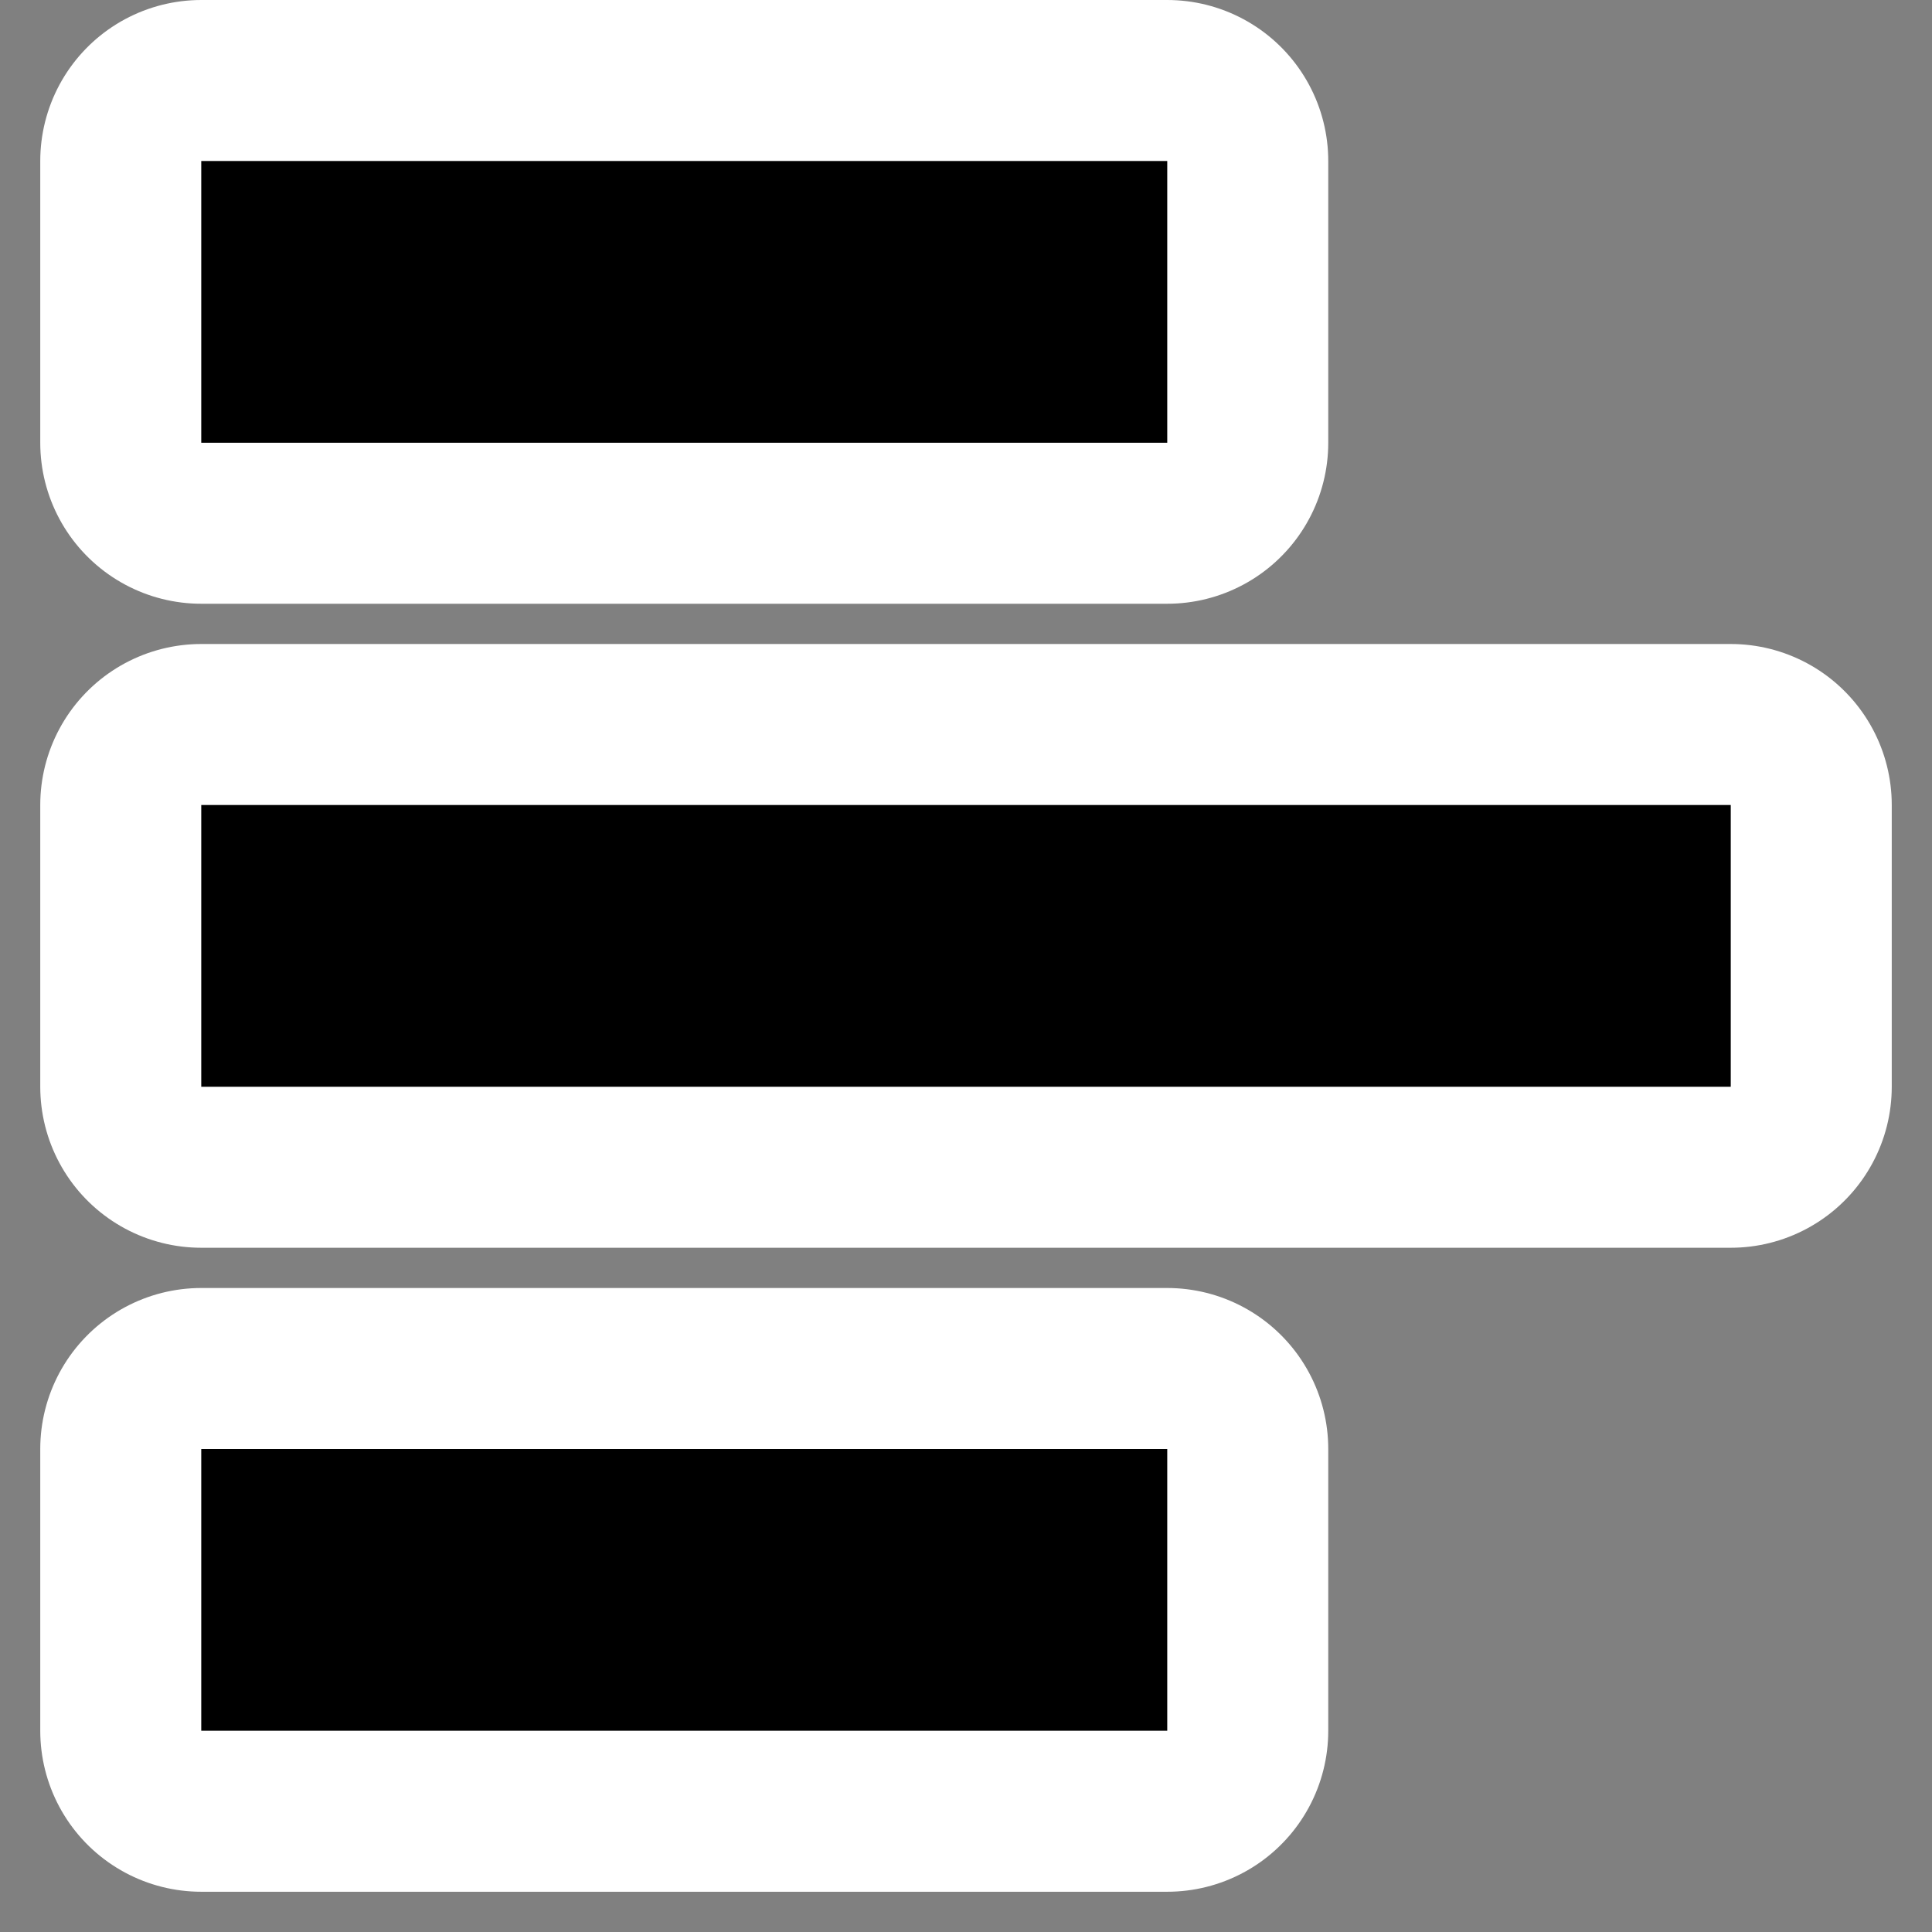
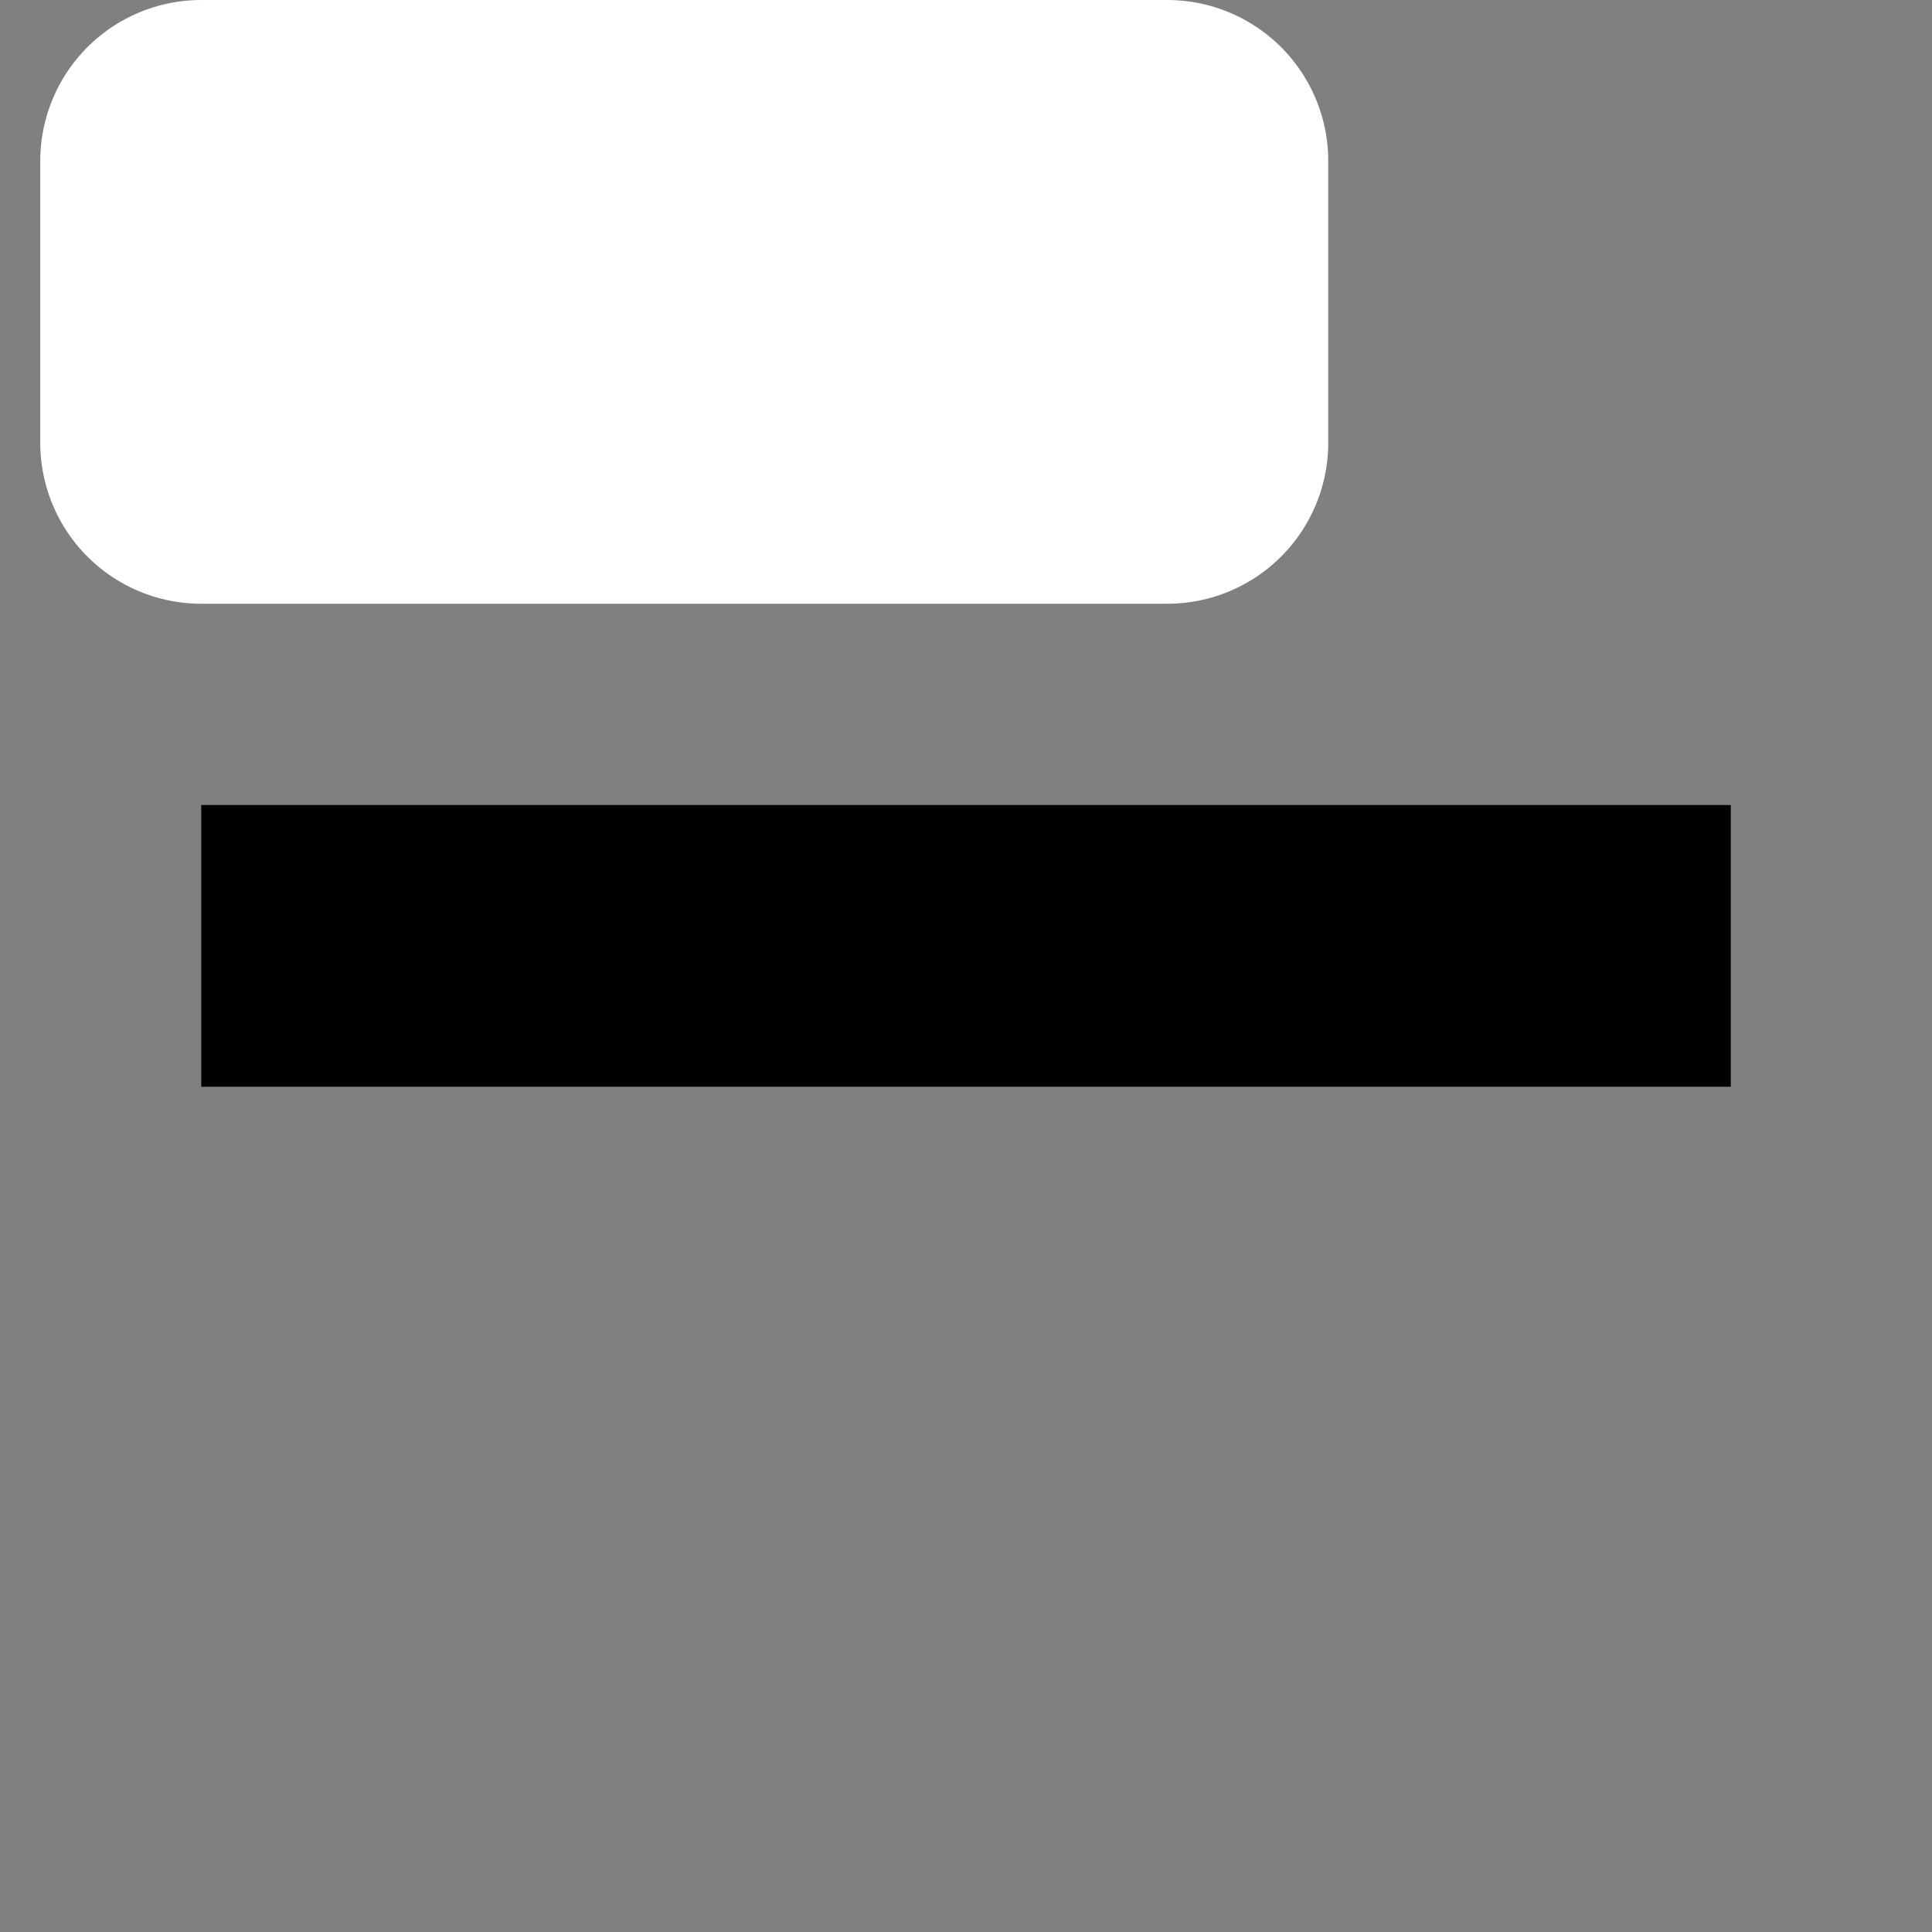
<svg xmlns="http://www.w3.org/2000/svg" xmlns:ns1="http://inkscape.sourceforge.net/DTD/sodipodi-0.dtd" id="svg2" width="48px" height="48px" ns1:docbase="/home/luca/Desktop/black-and-white/scalable/actions" ns1:docname="format-justify-left.svg" ns1:version="0.32" viewBox="0 0 48 48" xml:space="preserve">
  <rect x="0" y="0" width="48" height="48" fill="#808080" stroke="none" />
  <ns1:namedview id="base" bordercolor="#666666" borderopacity="1" gridoriginx="0px" gridoriginy="0px" gridspacingx="1px" gridspacingy="1px" pagecolor="#ffffff" showgrid="true" showguides="true" />
-   <rect id="rect3321" width="48" height="48" style="fill:none" />
-   <path id="path7" d="m5 36v7h24v-7h-24z" style="stroke-linejoin:round;stroke-width:8;stroke:#fff" ns1:nodetypes="ccccc" />
-   <path id="path9" d="m5 20v7h38v-7h-38z" style="stroke-linejoin:round;stroke-width:8;stroke:#fff" ns1:nodetypes="ccccc" />
  <path id="path11" d="m5 4v7h24v-7h-24z" style="stroke-linejoin:round;stroke-width:8;stroke:#fff" ns1:nodetypes="ccccc" />
-   <path id="path13" d="m5 36v7h24v-7h-24z" ns1:nodetypes="ccccc" />
  <path id="path15" d="m5 20v7h38v-7h-38z" ns1:nodetypes="ccccc" />
-   <path id="path17" d="m5 4v7h24v-7h-24z" ns1:nodetypes="ccccc" />
</svg>